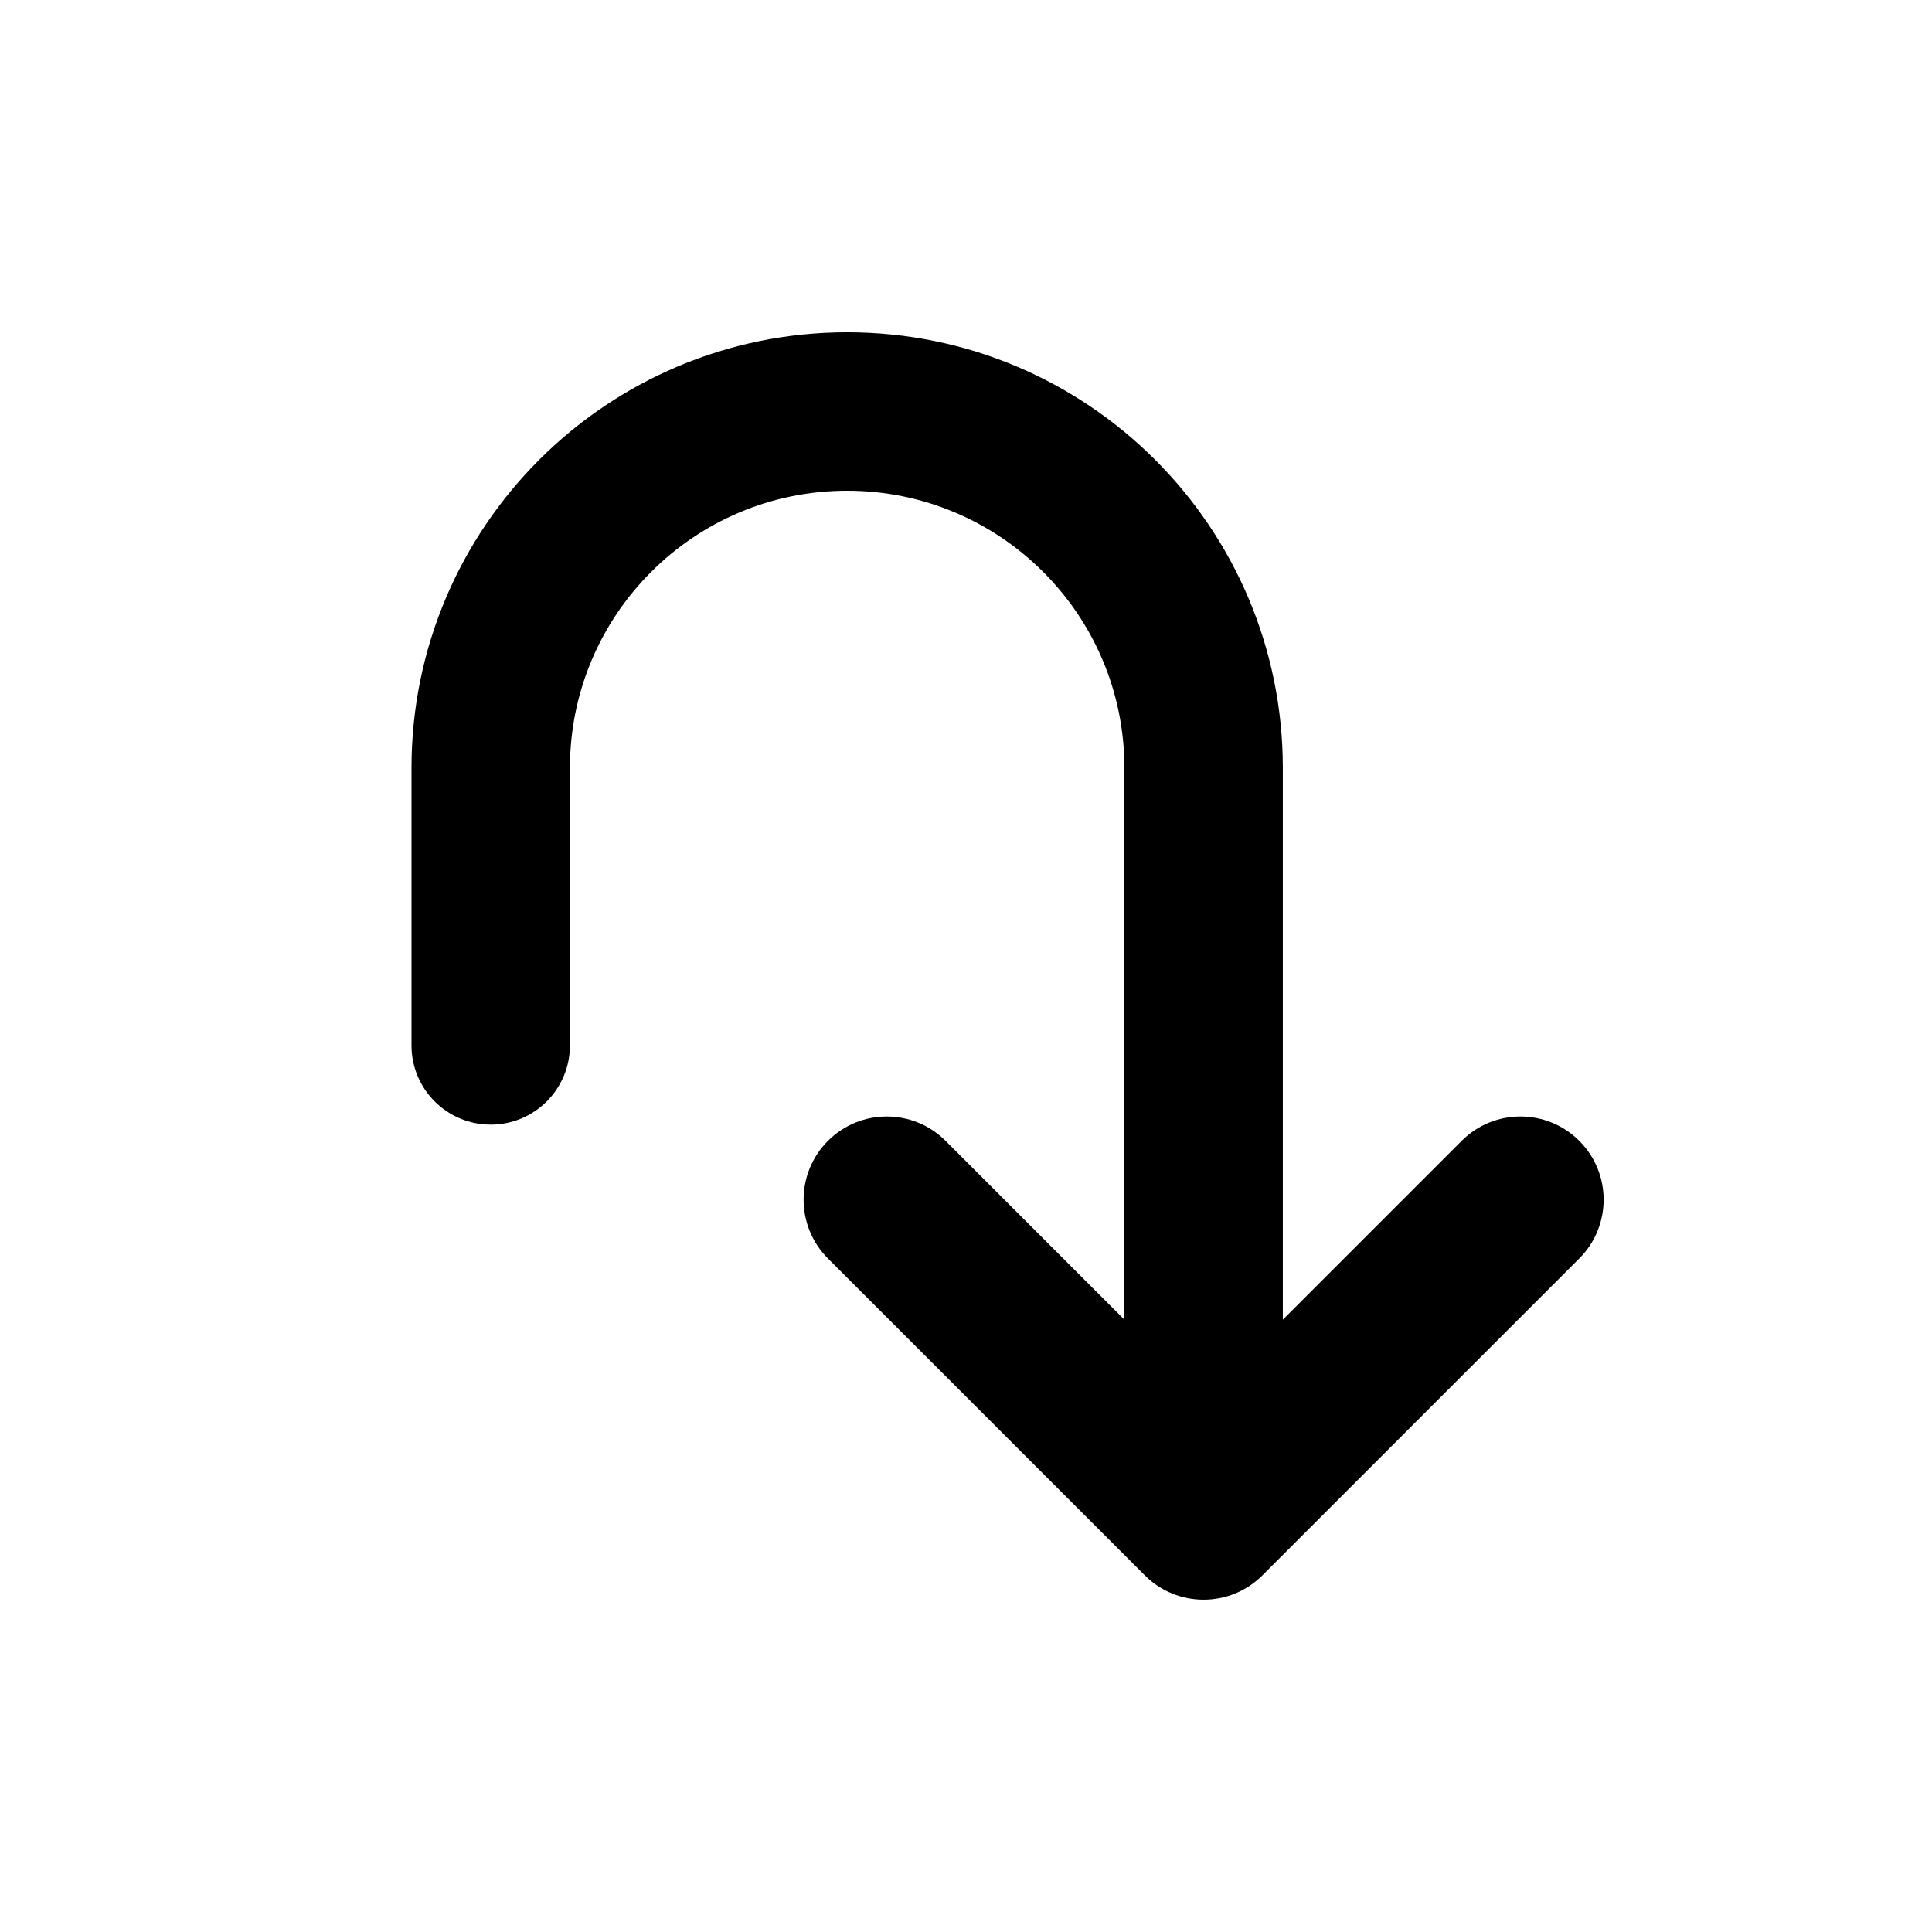
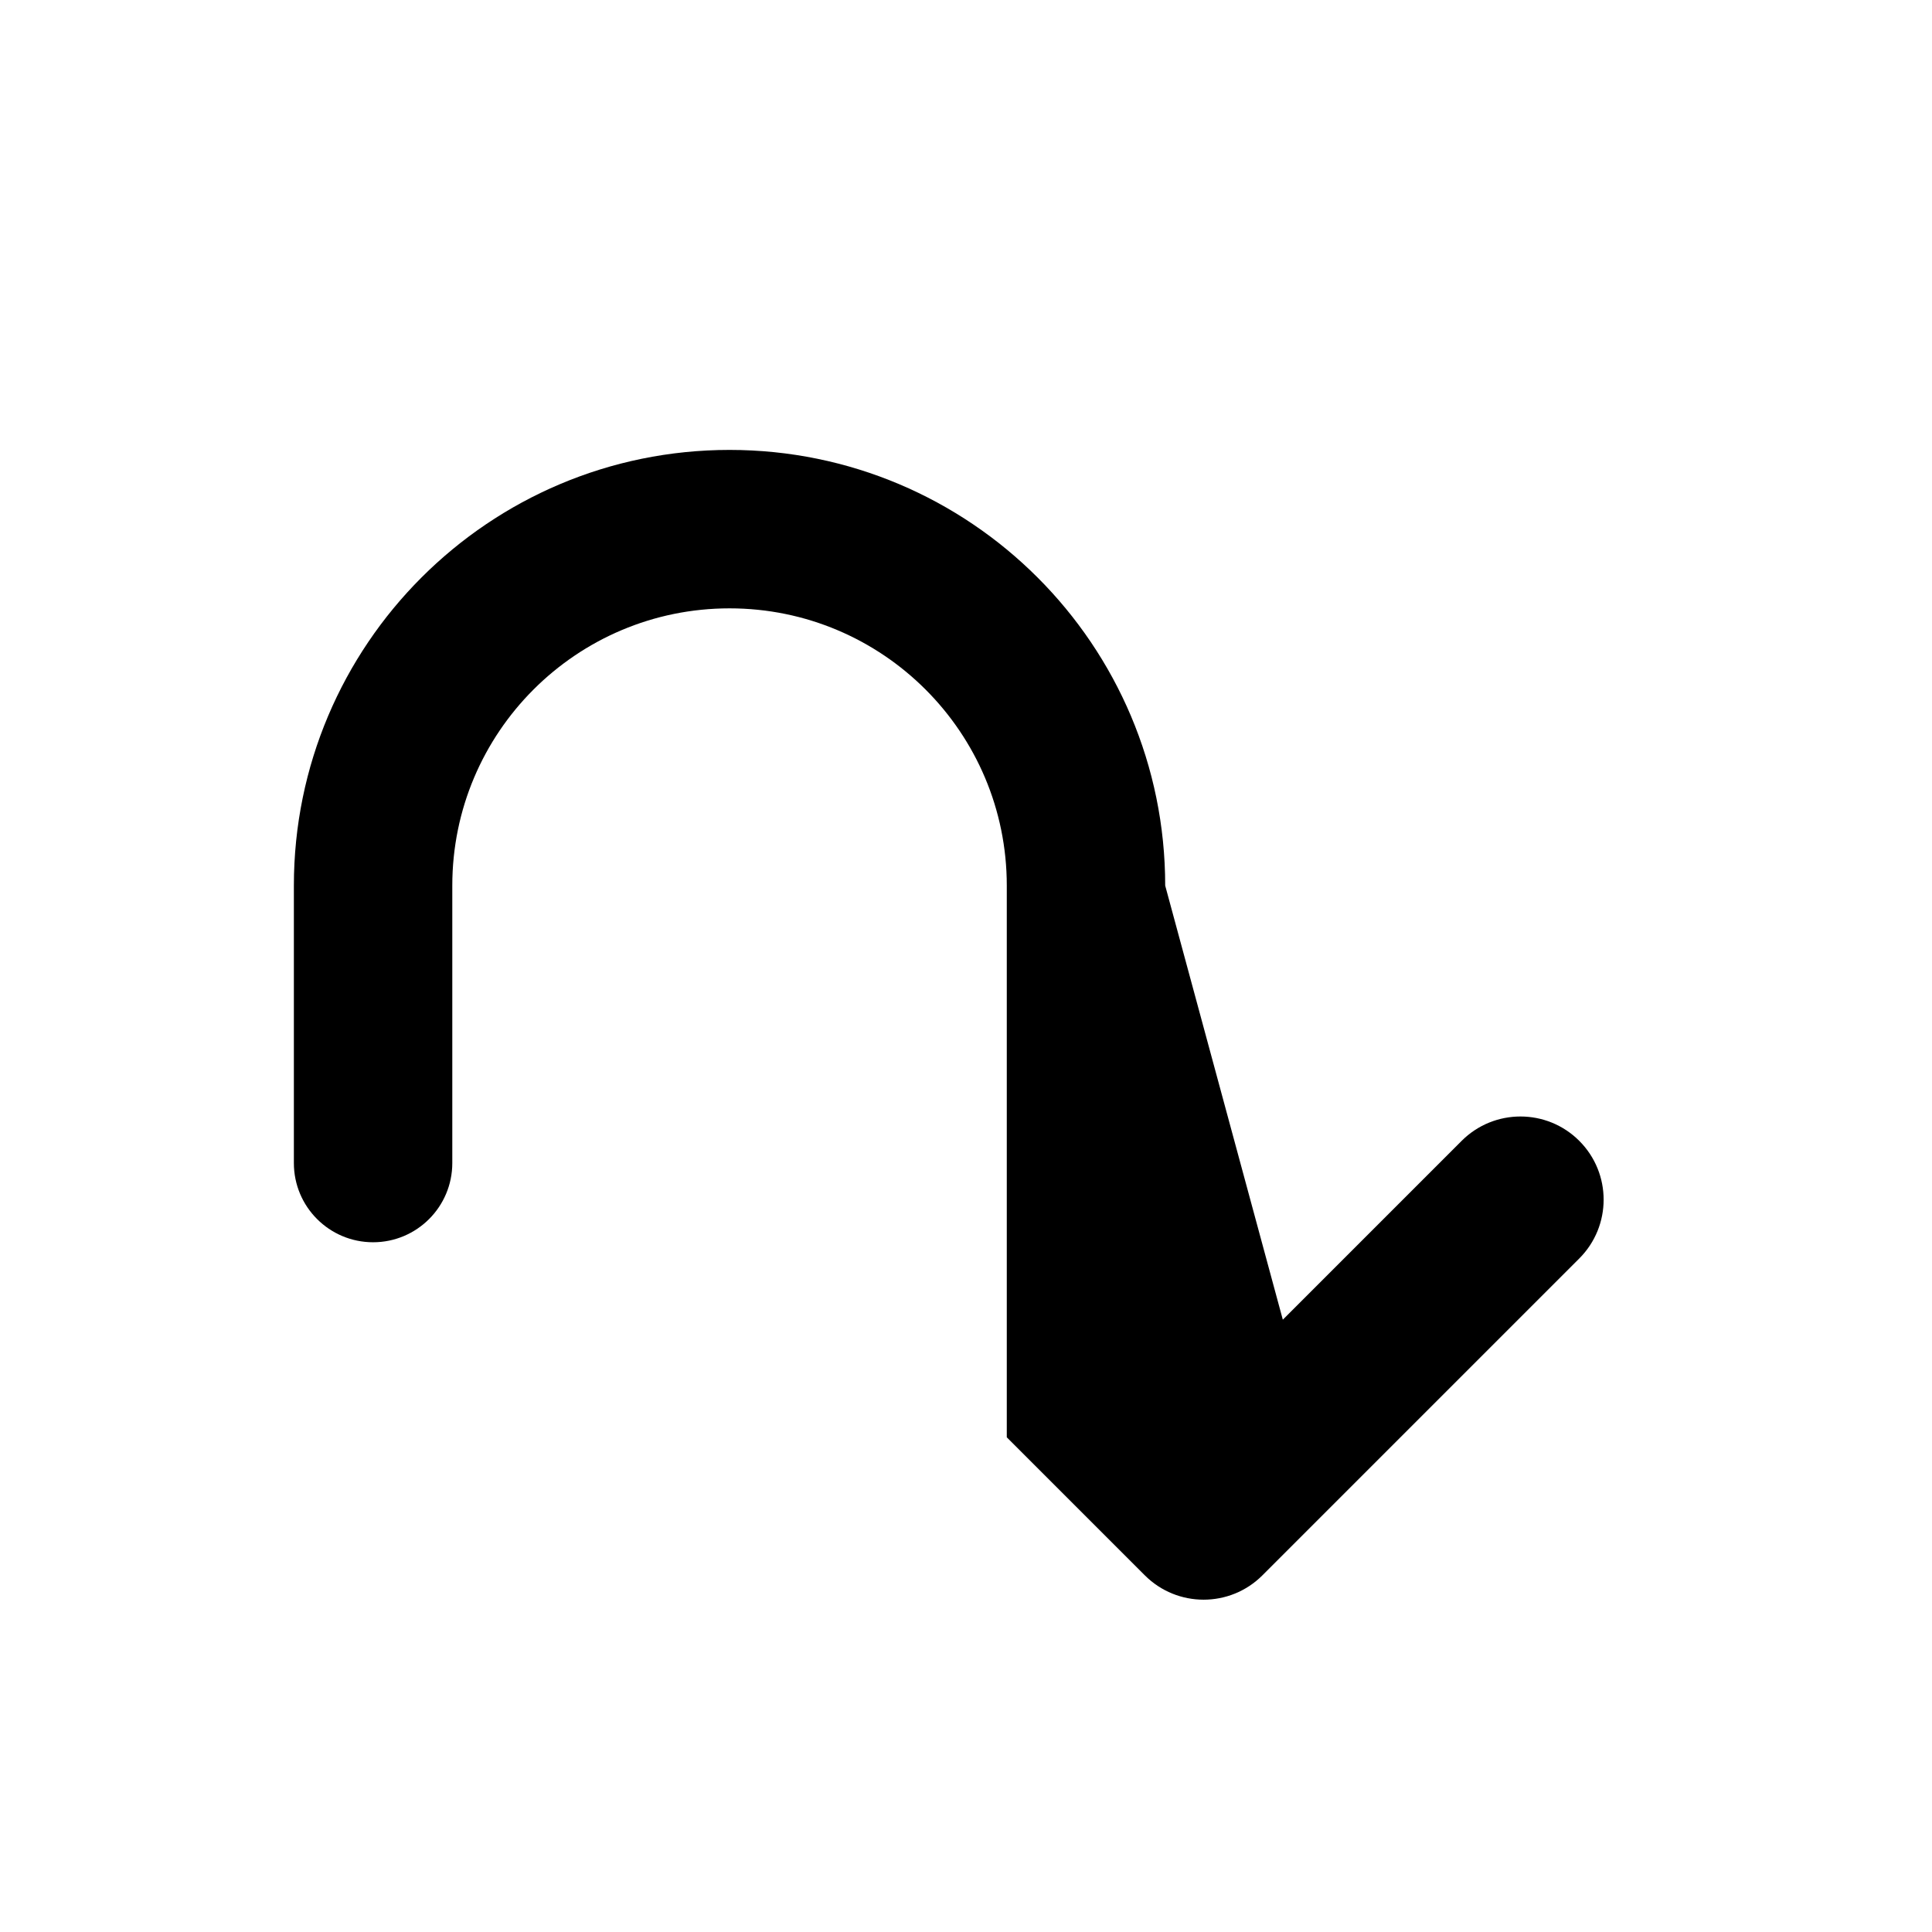
<svg xmlns="http://www.w3.org/2000/svg" fill="#000000" width="800px" height="800px" version="1.1" viewBox="144 144 512 512">
-   <path d="m483.96 493.73 47.391-47.391c8.609-8.609 22.566-8.609 31.172 0 8.609 8.605 8.609 22.562 0 31.172l-83.969 83.969c-8.605 8.605-22.562 8.605-31.168 0l-83.969-83.969c-8.609-8.609-8.609-22.566 0-31.172 8.605-8.609 22.562-8.609 31.172 0l47.391 47.391v-146.21c0-40.578-32.895-73.473-73.473-73.473s-73.473 32.895-73.473 73.473v73.527c0 11.594-9.398 20.992-20.992 20.992s-20.992-9.398-20.992-20.992v-73.527c0-63.766 51.691-115.46 115.46-115.46 63.762 0 115.45 51.691 115.45 115.46z" />
+   <path d="m483.96 493.73 47.391-47.391c8.609-8.609 22.566-8.609 31.172 0 8.609 8.605 8.609 22.562 0 31.172l-83.969 83.969c-8.605 8.605-22.562 8.605-31.168 0l-83.969-83.969l47.391 47.391v-146.21c0-40.578-32.895-73.473-73.473-73.473s-73.473 32.895-73.473 73.473v73.527c0 11.594-9.398 20.992-20.992 20.992s-20.992-9.398-20.992-20.992v-73.527c0-63.766 51.691-115.46 115.46-115.46 63.762 0 115.45 51.691 115.45 115.46z" />
</svg>